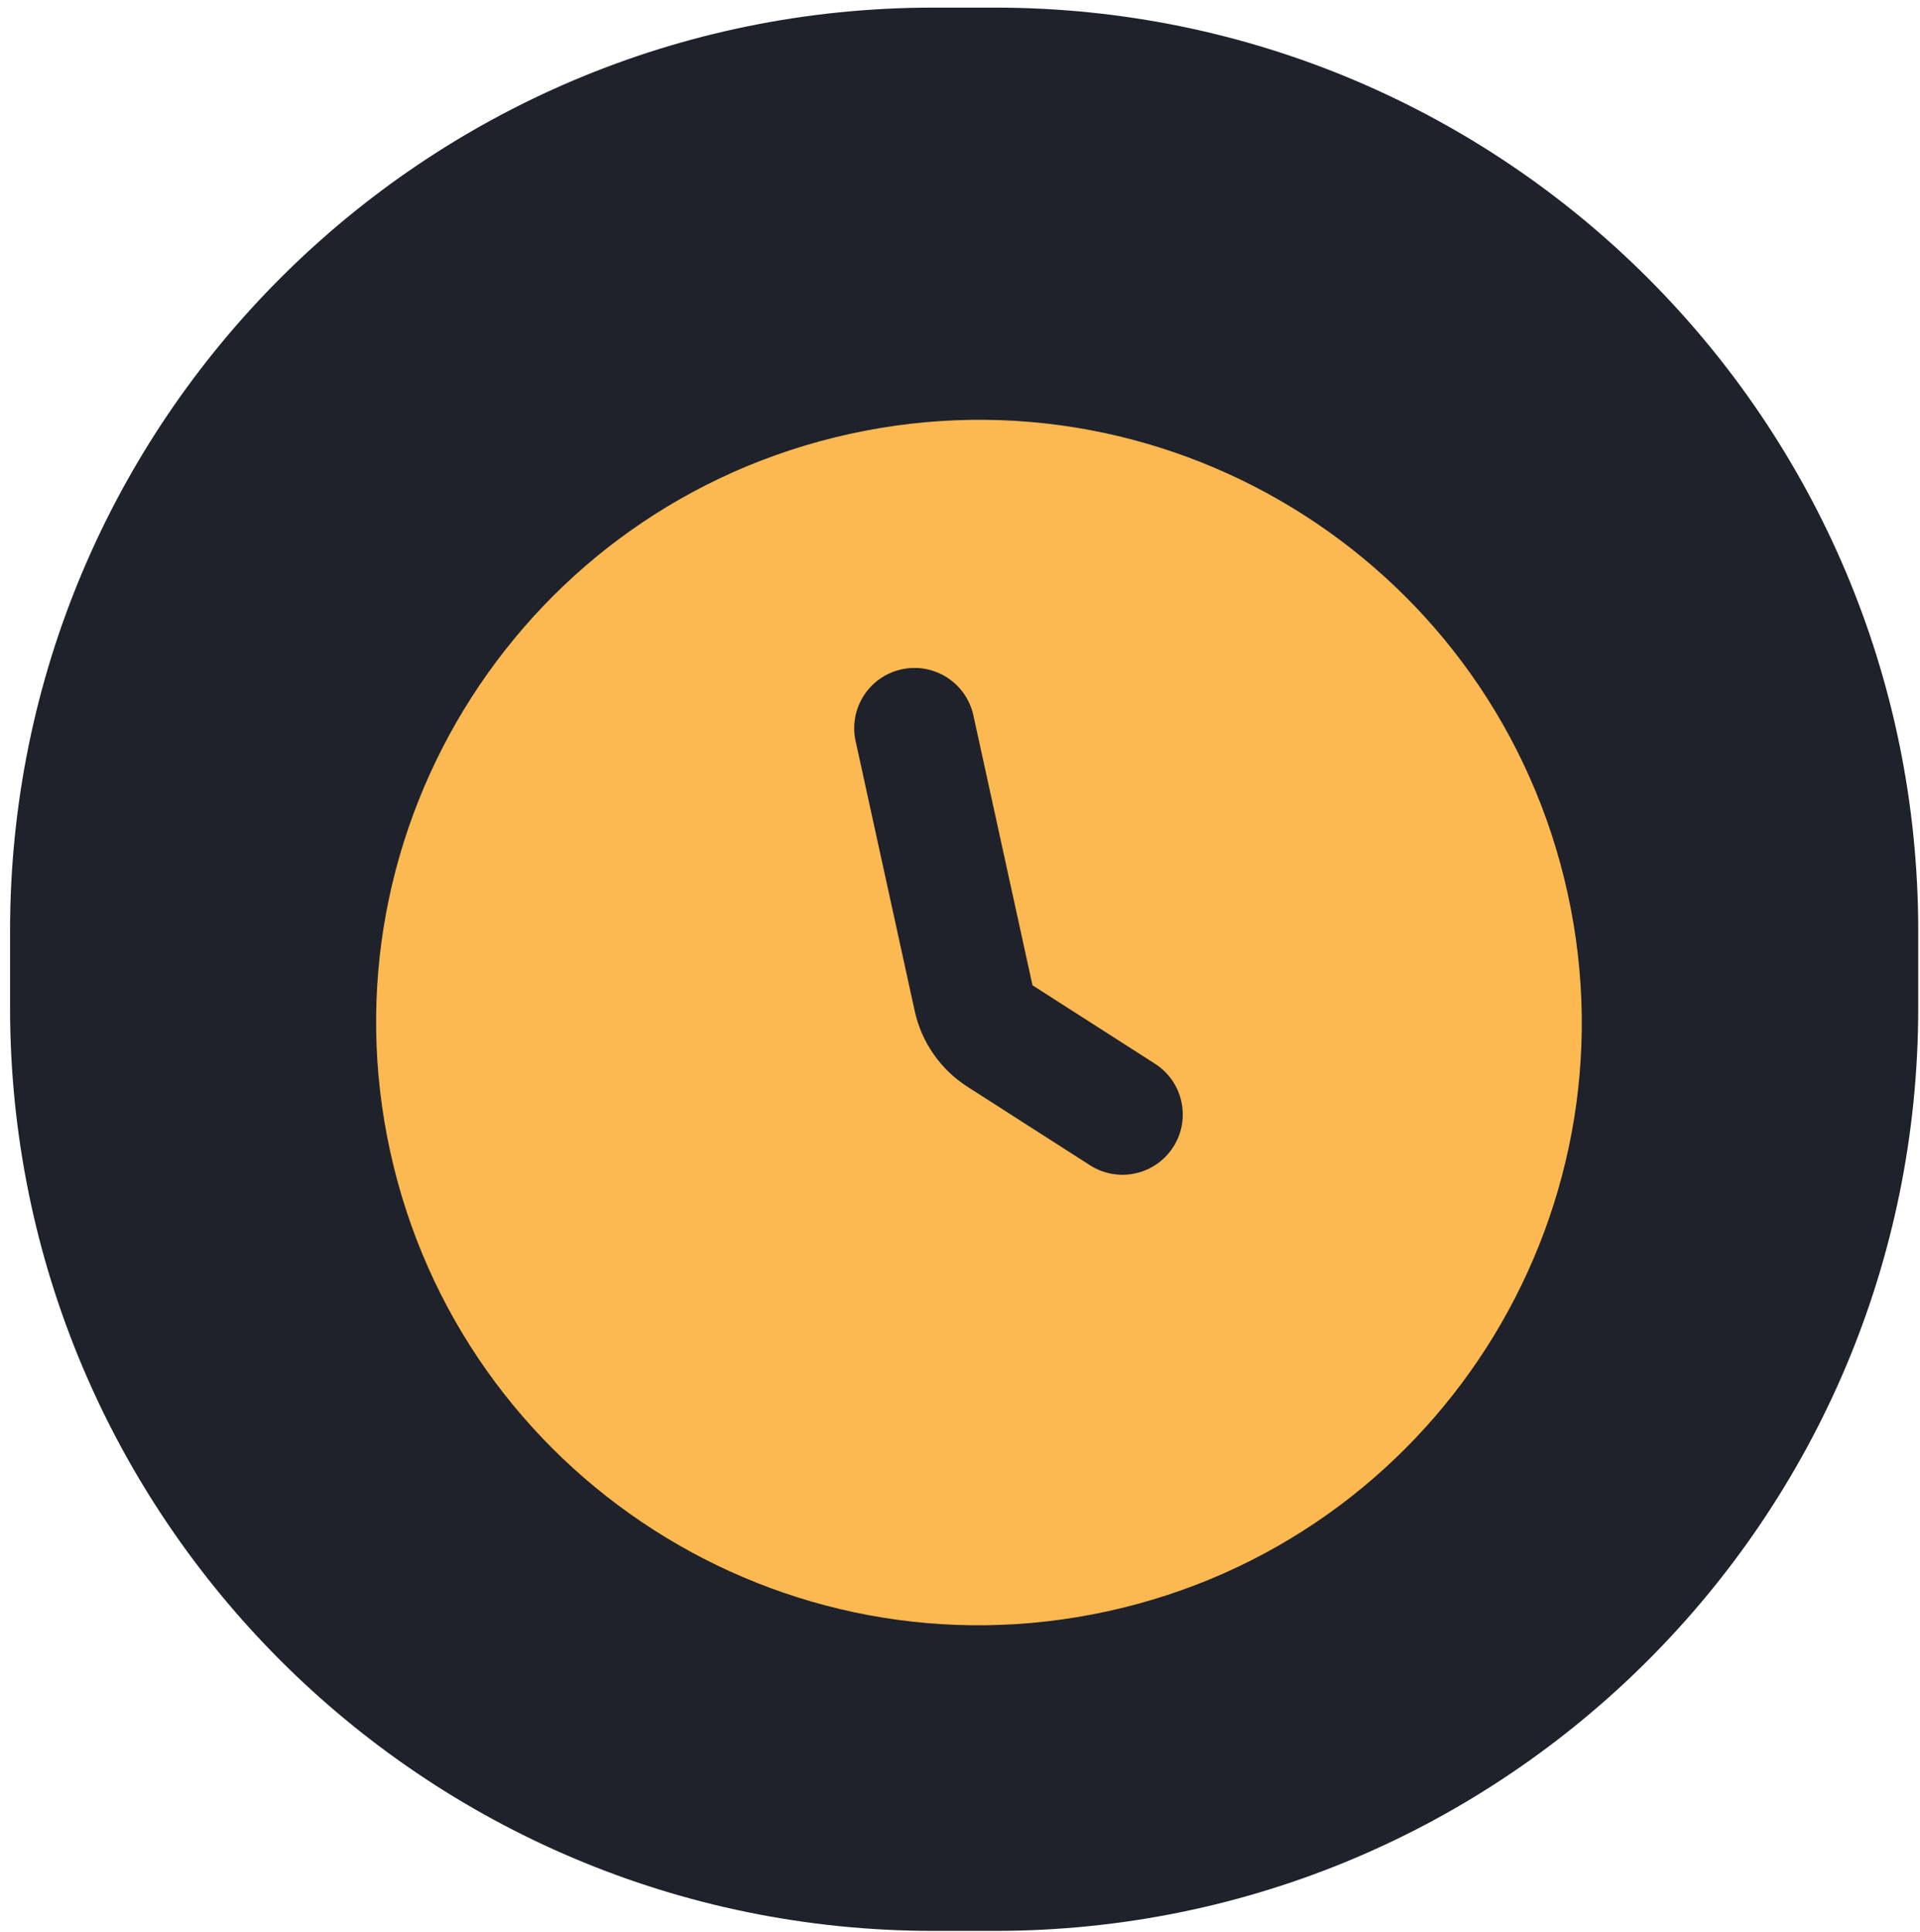
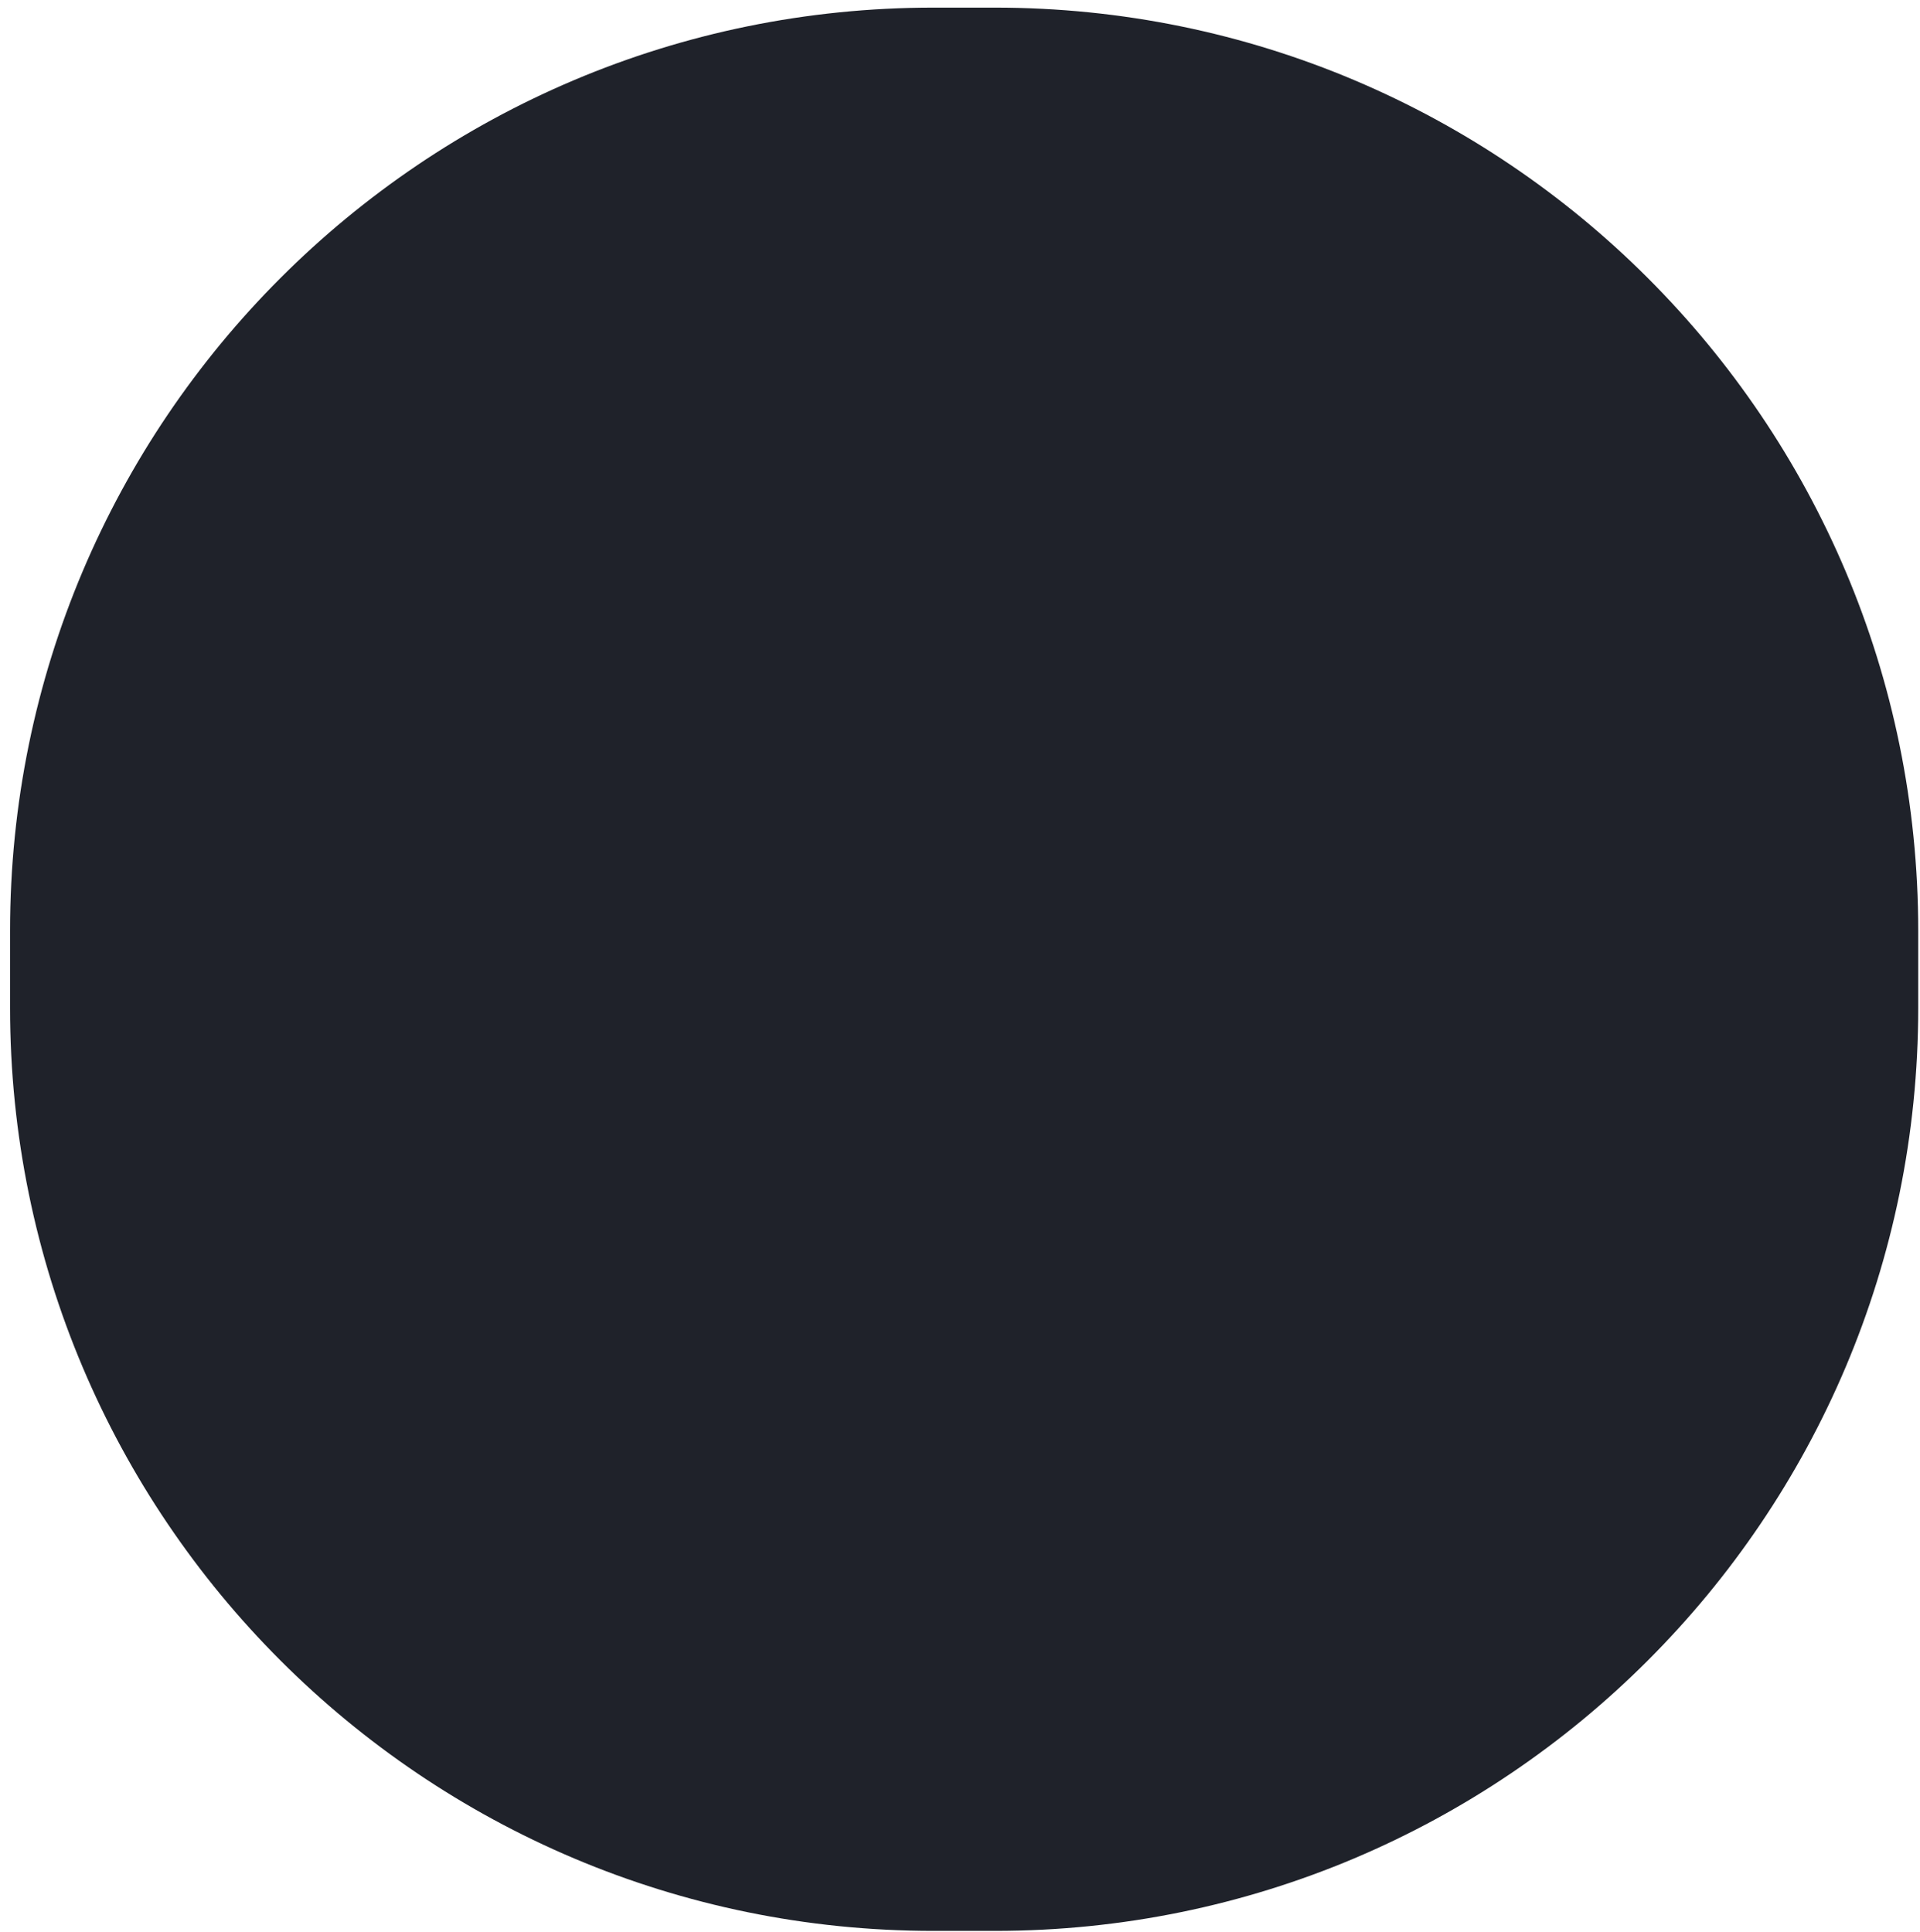
<svg xmlns="http://www.w3.org/2000/svg" width="154" height="155" viewBox="0 0 154 155" fill="none">
  <path d="M0.807 74.668C0.807 33.768 33.963 0.611 74.864 0.611H79.801C120.702 0.611 153.858 33.768 153.858 74.668V80.84C153.858 121.741 120.702 154.897 79.801 154.897H74.864C33.963 154.897 0.807 121.741 0.807 80.84V74.668Z" fill="#1F222A" />
  <g clip-path="url(#clip0_319_190)">
-     <path fill-rule="evenodd" clip-rule="evenodd" d="M88.861 129.253C114.942 123.542 131.455 97.769 125.744 71.688C120.033 45.607 94.26 29.094 68.179 34.805C42.098 40.517 25.585 66.289 31.296 92.37C37.008 118.451 62.78 134.964 88.861 129.253ZM78.072 57.383C77.501 54.775 74.924 53.124 72.315 53.695C69.707 54.266 68.056 56.843 68.627 59.451L73.369 81.107C73.918 83.612 75.439 85.796 77.598 87.18L87.425 93.476C89.673 94.916 92.663 94.262 94.104 92.014C95.544 89.766 94.889 86.775 92.641 85.335L82.814 79.039L78.072 57.383Z" fill="#FCB851" />
-   </g>
+     </g>
  <defs>
    <clipPath id="clip0_319_190">
-       <rect width="116.023" height="116.023" fill="white" transform="translate(9.445 37.773) rotate(-12.352)" />
-     </clipPath>
+       </clipPath>
  </defs>
</svg>